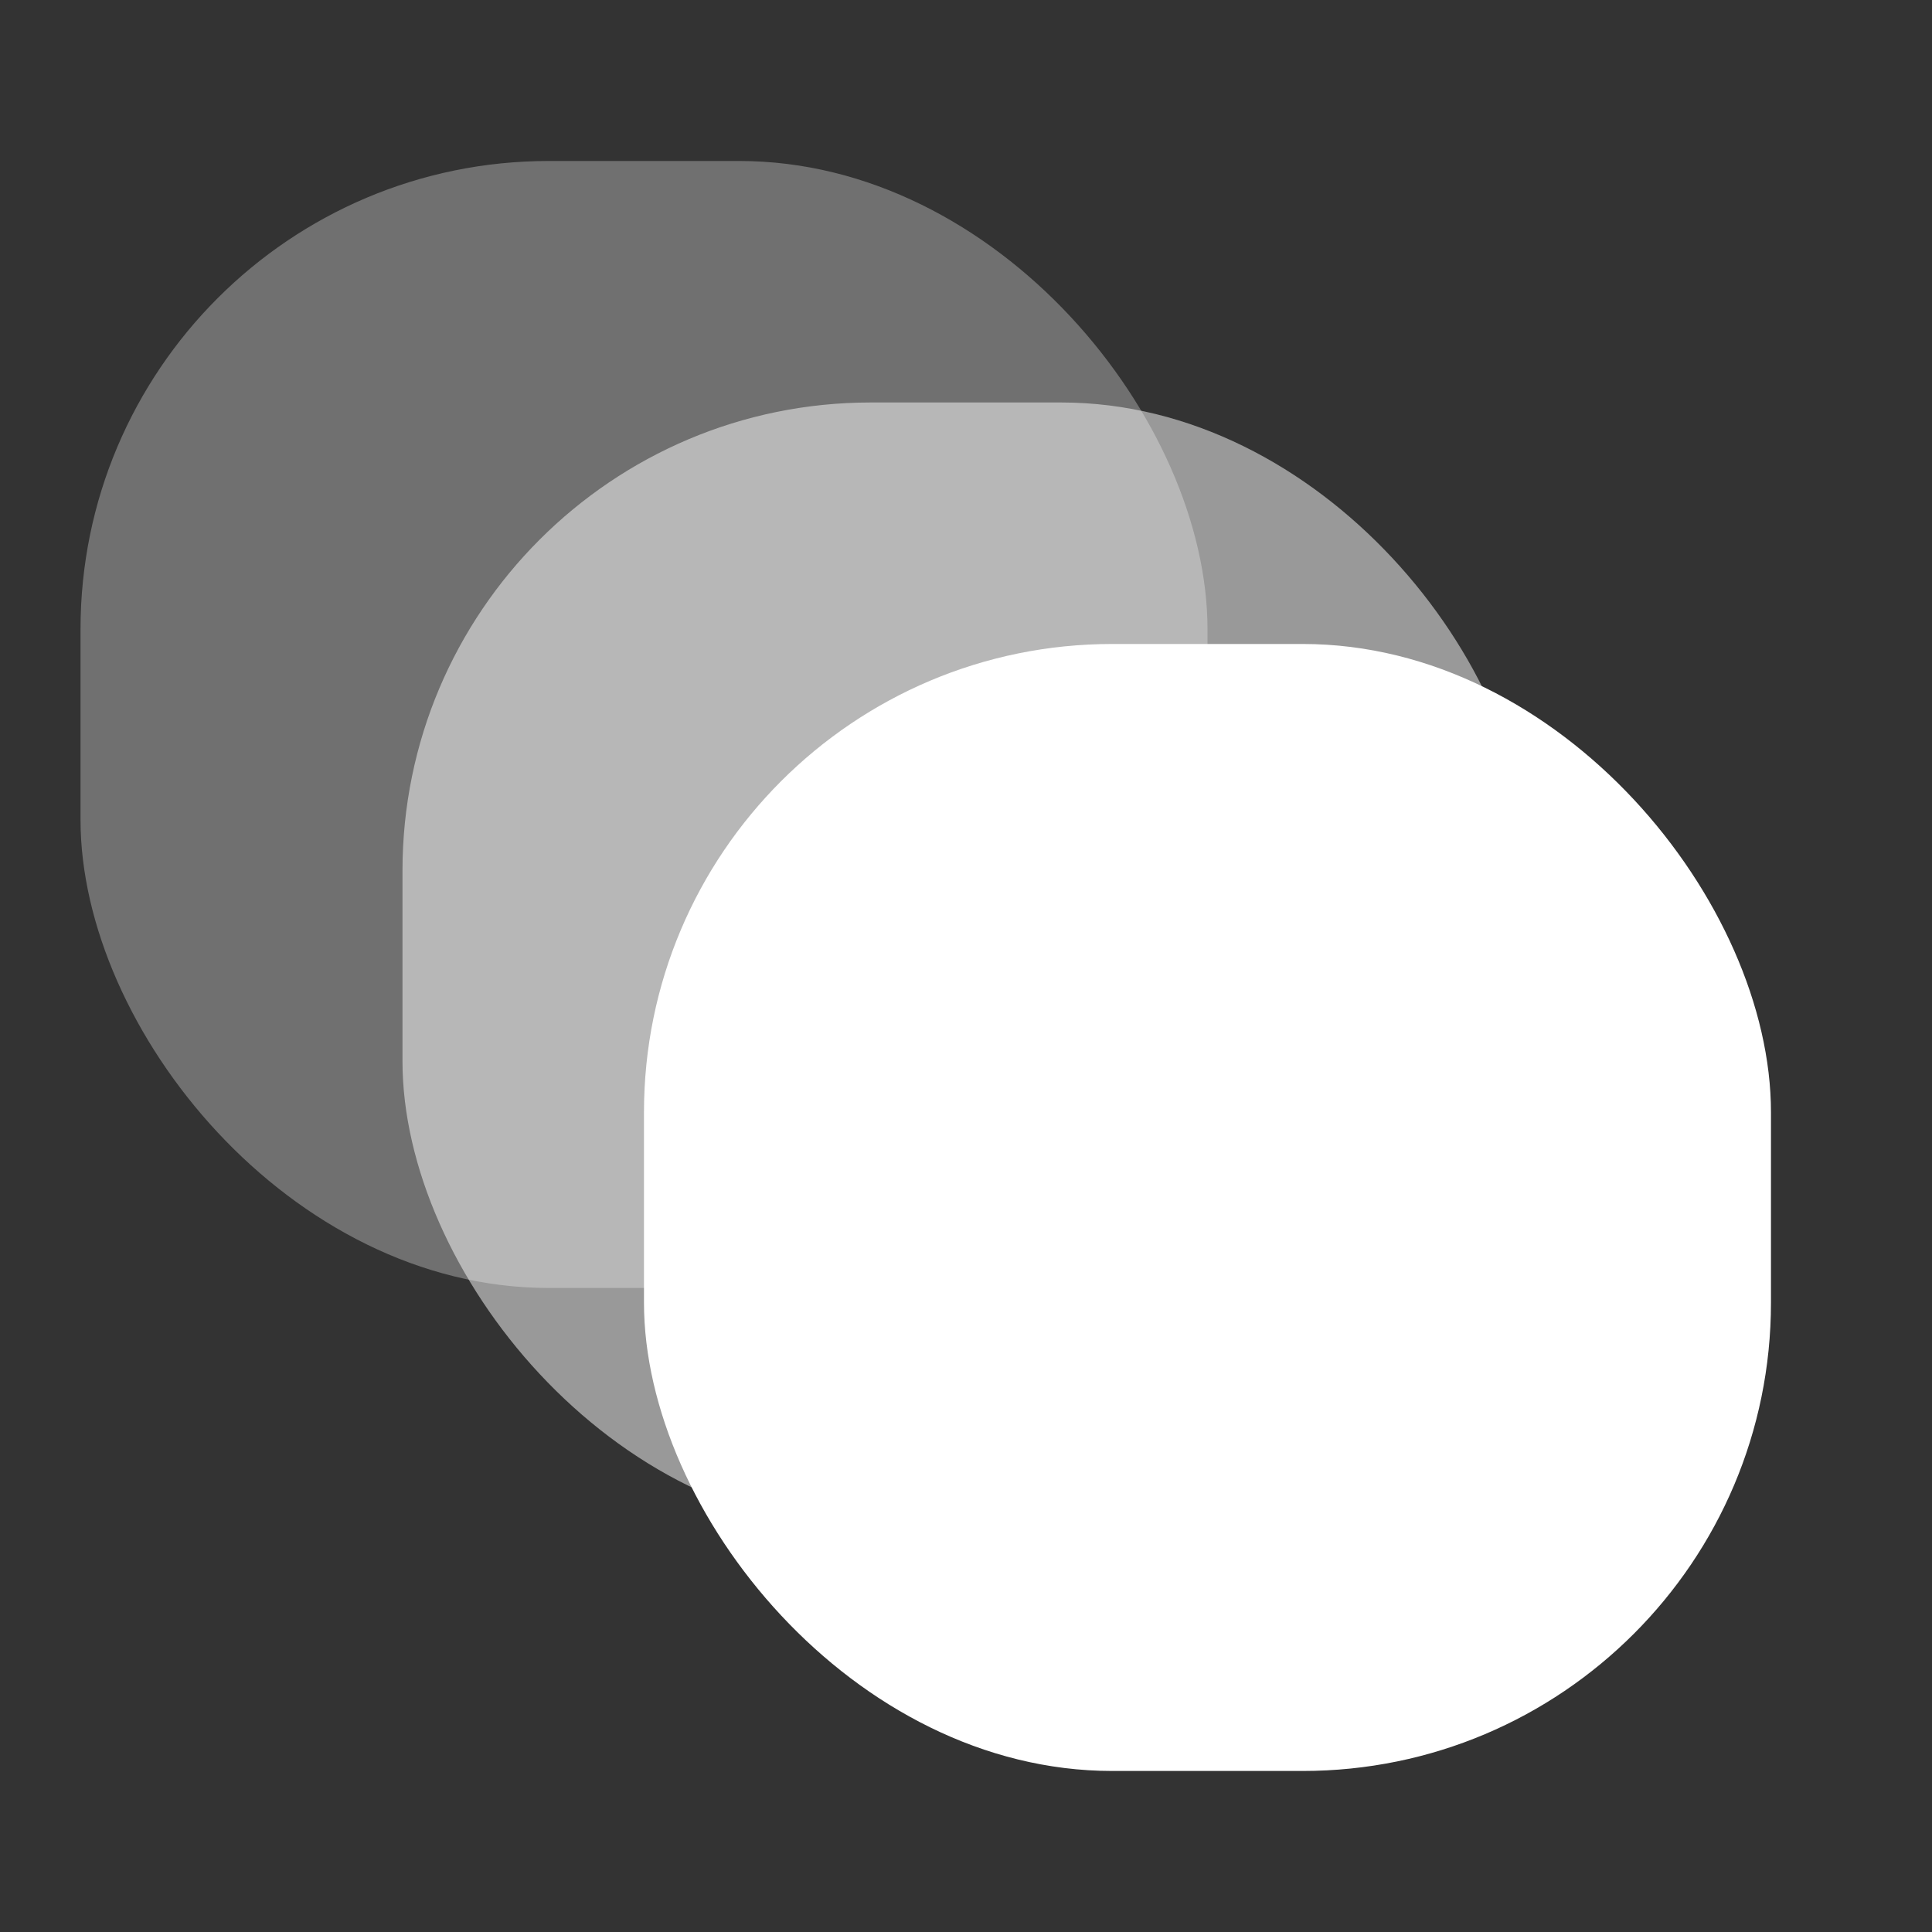
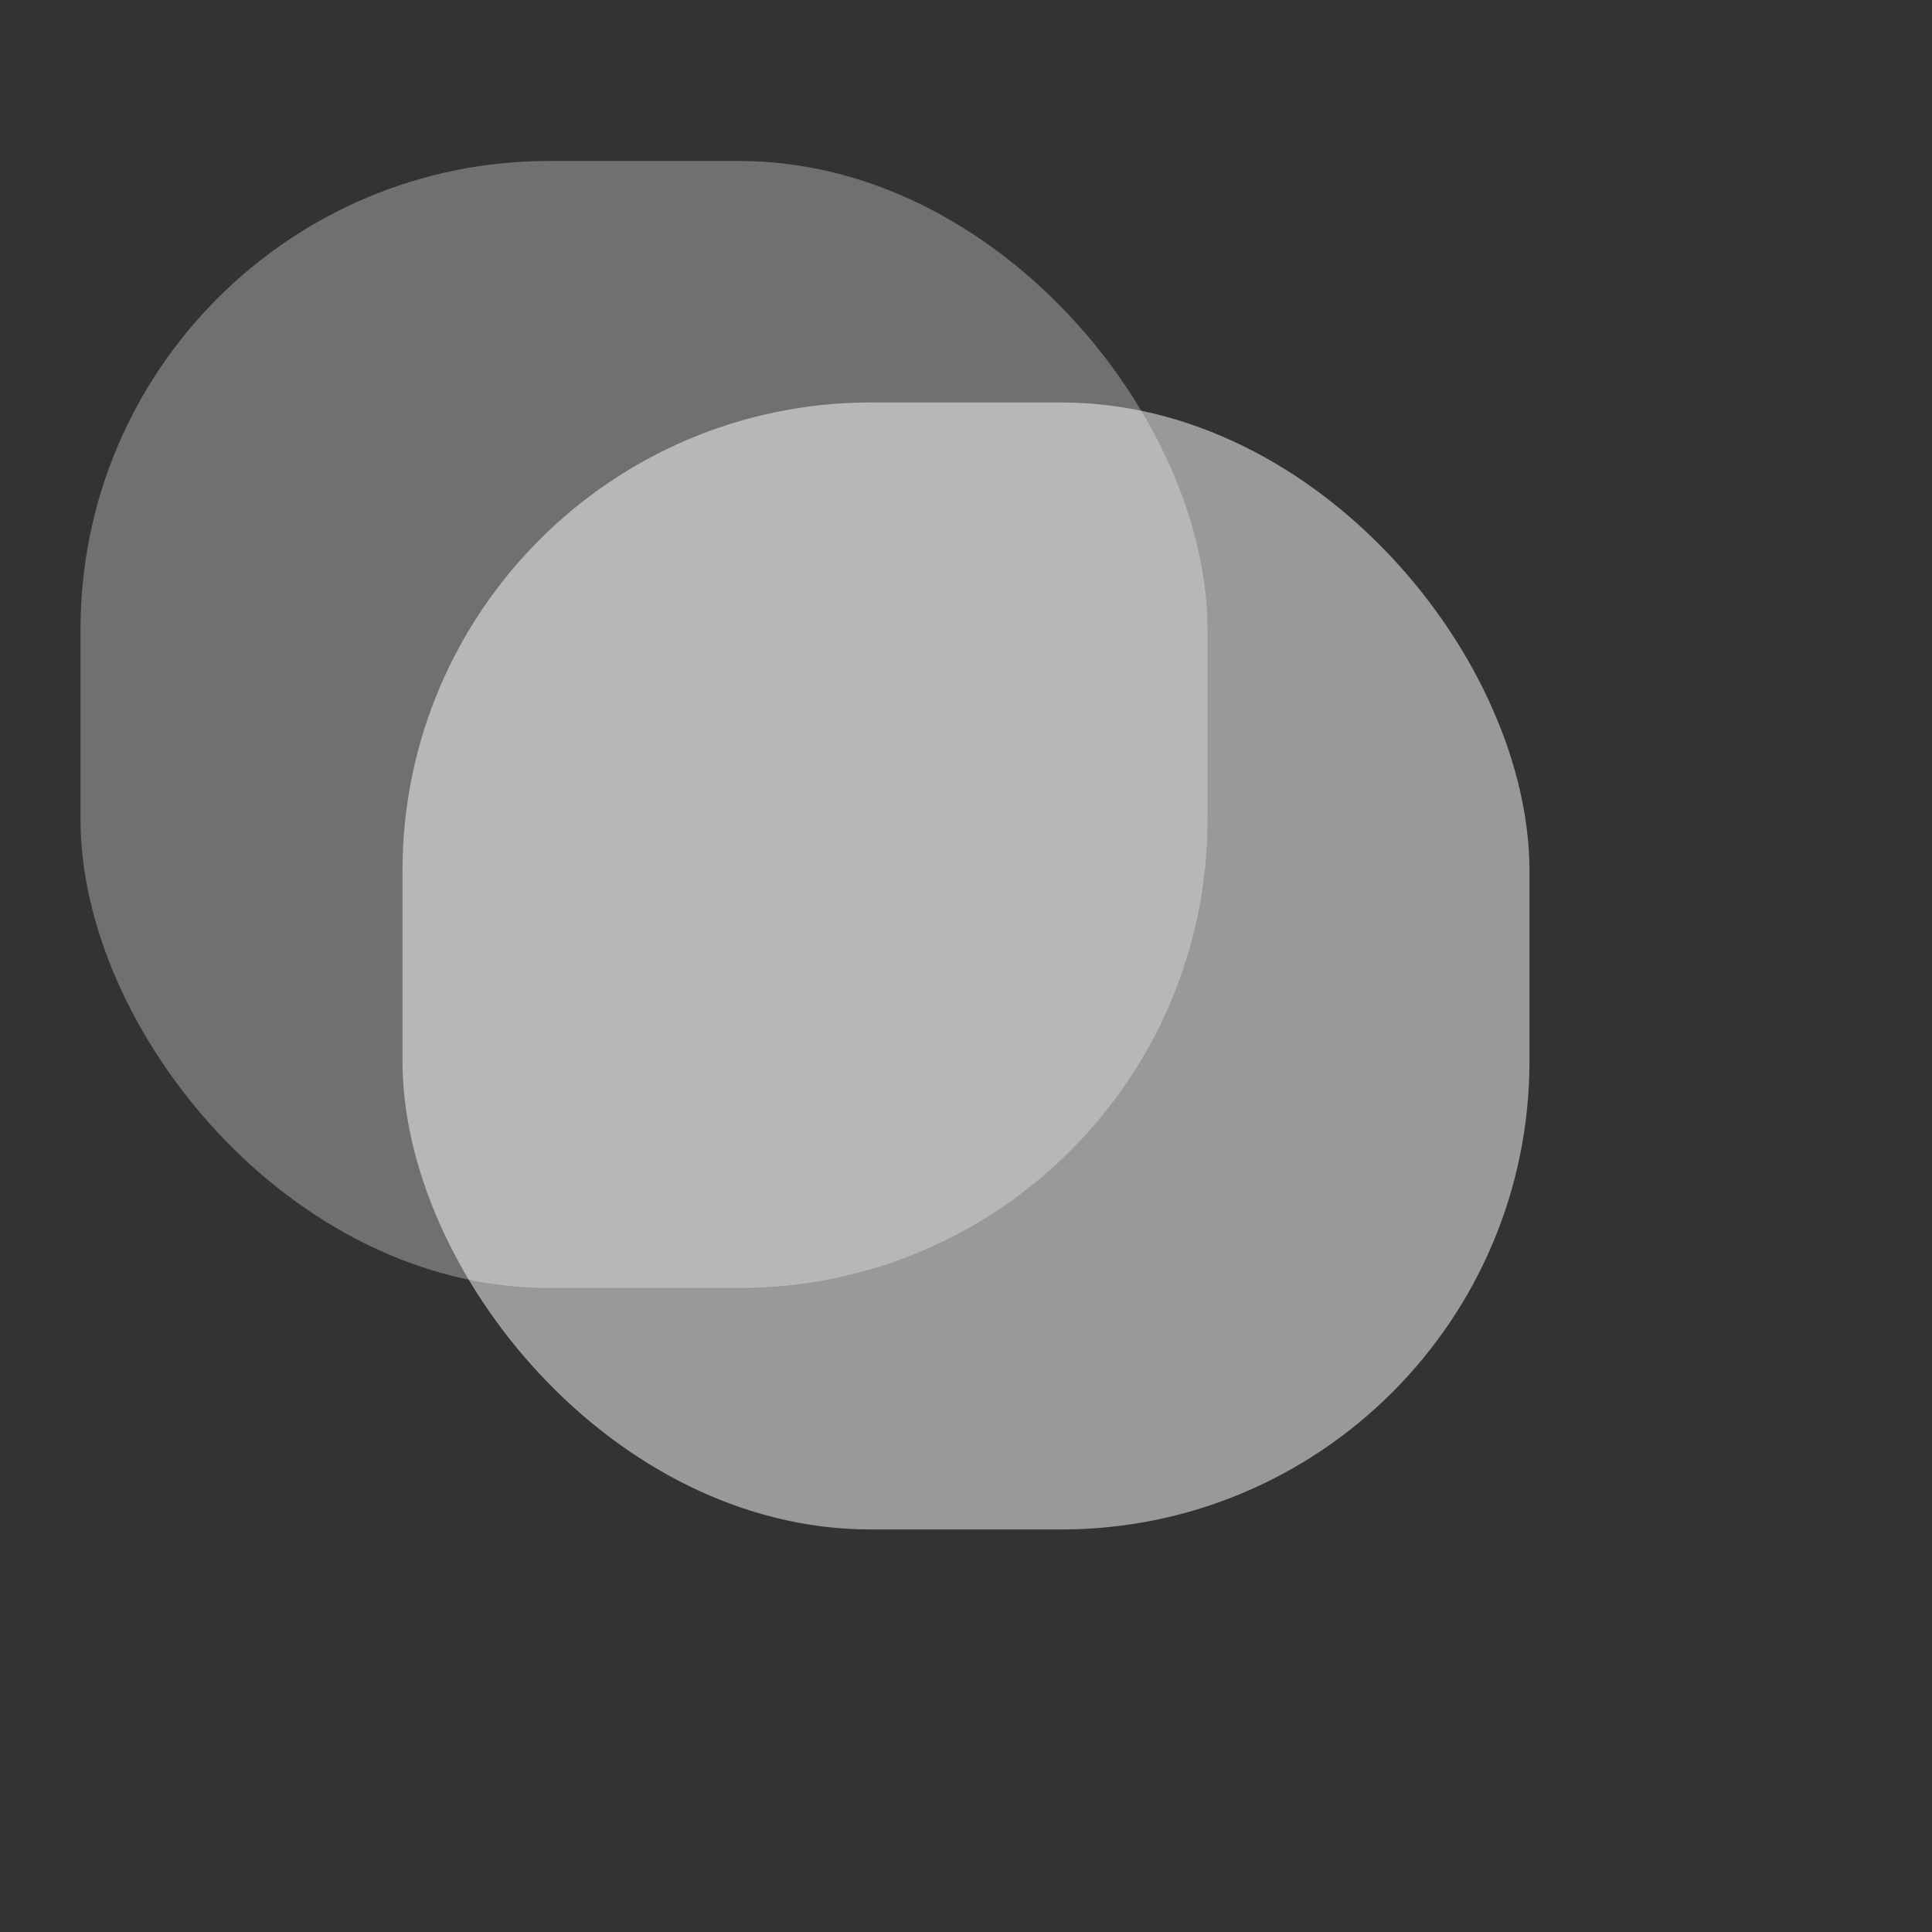
<svg xmlns="http://www.w3.org/2000/svg" width="40" height="40" viewBox="0 0 40 40" fill="none">
  <rect x="0" y="0" width="40" height="40" fill="#333333" stroke="none" />
-   <rect x="13.333" y="13.333" width="23.333" height="23.333" rx="9.695" fill="white" />
  <rect opacity="0.5" x="8.333" y="8.333" width="23.333" height="23.333" rx="9.695" fill="white" />
  <rect opacity="0.3" x="1.667" y="3.333" width="23.333" height="23.333" rx="9.695" fill="white" />
</svg>